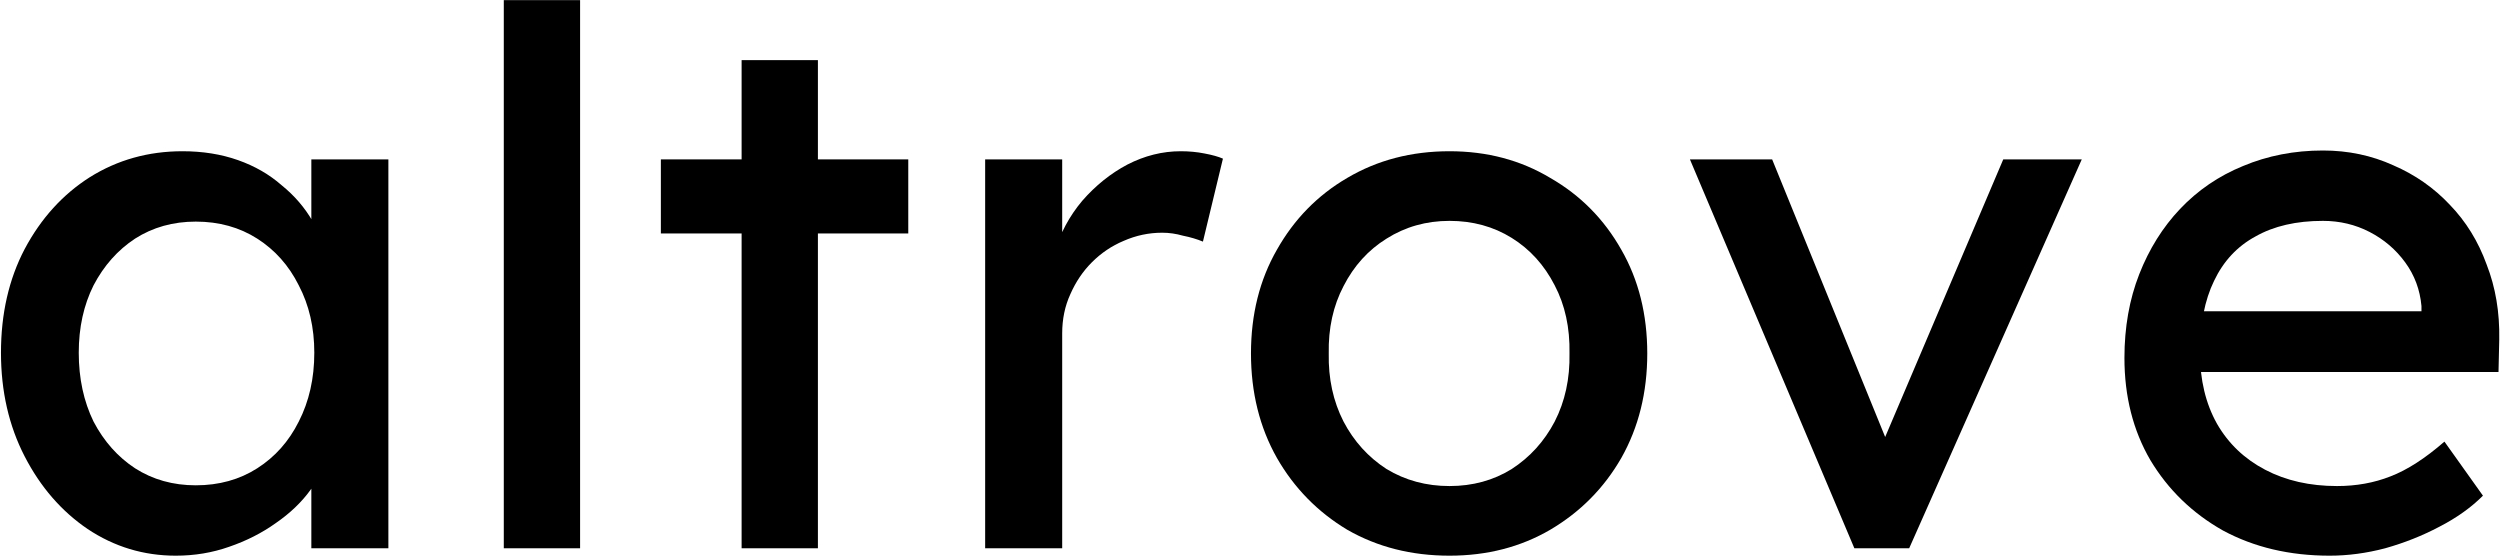
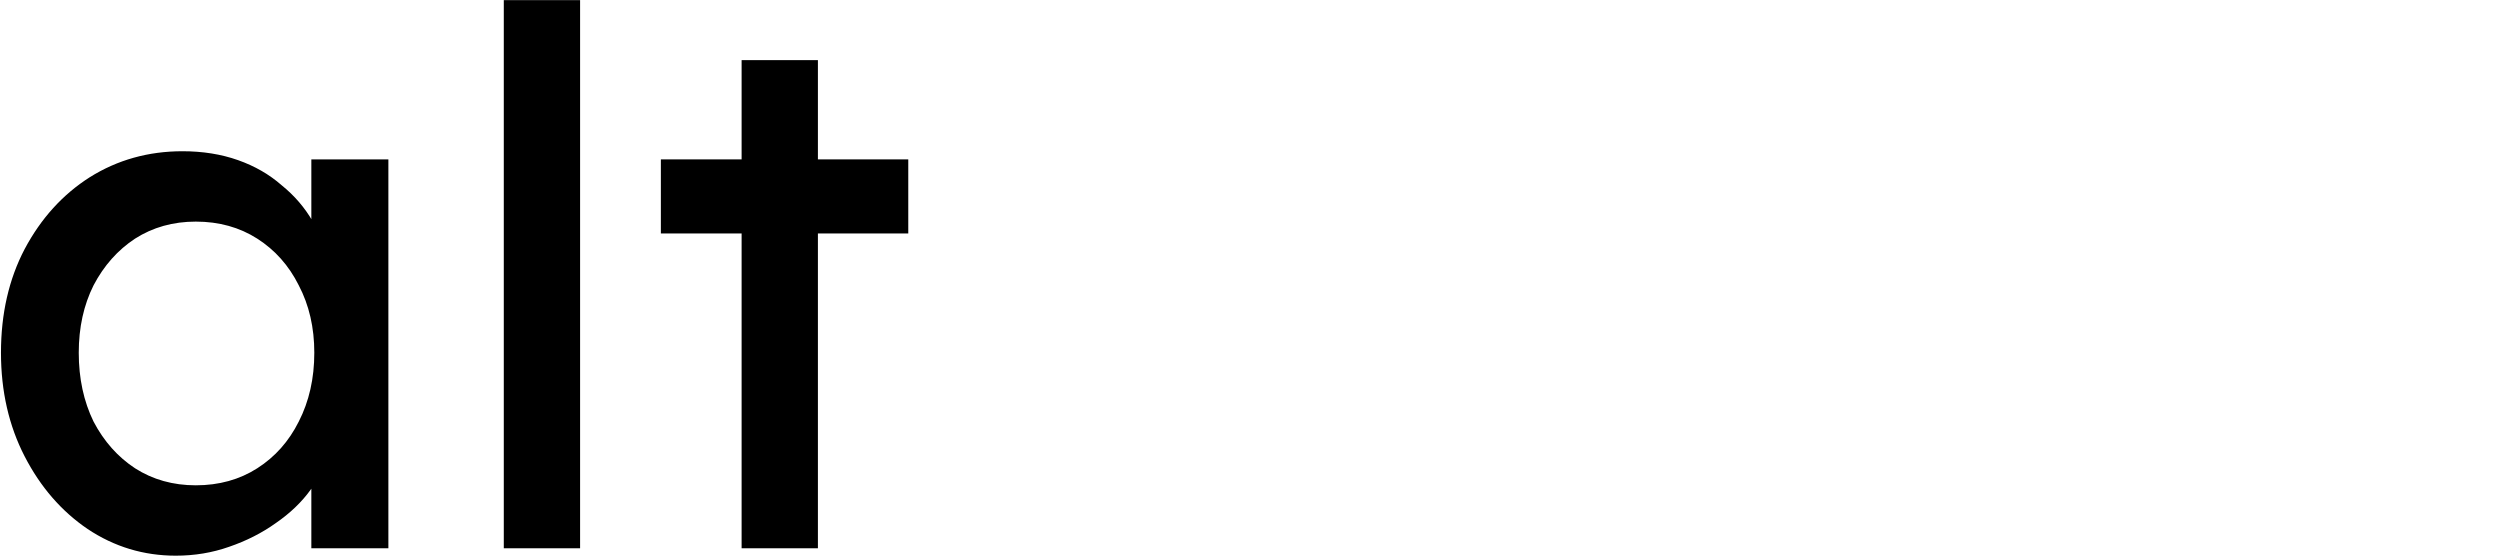
<svg xmlns="http://www.w3.org/2000/svg" width="782" height="174" viewBox="0 0 782 174" fill="none">
-   <path d="M728.705 173.817C716.193 173.817 705.071 171.191 695.34 165.939C685.763 160.533 678.194 153.196 672.633 143.927C667.227 134.659 664.523 124.001 664.523 111.952C664.523 102.375 666.068 93.648 669.157 85.77C672.247 77.892 676.495 71.096 681.901 65.38C687.462 59.51 694.027 55.031 701.596 51.941C709.319 48.698 717.661 47.076 726.62 47.076C734.498 47.076 741.835 48.62 748.631 51.71C755.428 54.645 761.298 58.738 766.241 63.99C771.338 69.242 775.2 75.498 777.826 82.758C780.606 89.864 781.919 97.664 781.765 106.16L781.533 116.355H682.133L676.804 97.355H760.912L757.436 101.294V95.733C756.973 90.636 755.274 86.079 752.339 82.063C749.404 78.047 745.697 74.88 741.217 72.563C736.737 70.246 731.872 69.088 726.62 69.088C718.278 69.088 711.25 70.709 705.535 73.953C699.819 77.043 695.494 81.677 692.559 87.855C689.625 93.88 688.157 101.371 688.157 110.331C688.157 118.826 689.933 126.241 693.486 132.574C697.039 138.753 702.059 143.541 708.547 146.94C715.035 150.338 722.526 152.037 731.022 152.037C737.046 152.037 742.607 151.033 747.705 149.025C752.957 147.017 758.595 143.387 764.619 138.135L776.667 155.049C772.96 158.756 768.403 162 762.997 164.781C757.745 167.561 752.107 169.801 746.083 171.5C740.213 173.045 734.42 173.817 728.705 173.817Z" fill="black" />
-   <path d="M580.046 171.5L528.608 49.856H554.327L591.4 140.915L586.997 143.001L626.618 49.856H651.179L597.192 171.5H580.046Z" fill="black" />
-   <path d="M453.401 173.817C441.507 173.817 430.849 171.114 421.426 165.707C412.158 160.147 404.821 152.655 399.414 143.232C394.008 133.655 391.305 122.765 391.305 110.562C391.305 98.359 394.008 87.546 399.414 78.124C404.821 68.547 412.158 61.055 421.426 55.649C430.849 50.088 441.507 47.307 453.401 47.307C465.141 47.307 475.644 50.088 484.913 55.649C494.335 61.055 501.75 68.547 507.156 78.124C512.562 87.546 515.266 98.359 515.266 110.562C515.266 122.765 512.562 133.655 507.156 143.232C501.75 152.655 494.335 160.147 484.913 165.707C475.644 171.114 465.141 173.817 453.401 173.817ZM453.401 152.037C460.661 152.037 467.149 150.261 472.864 146.708C478.579 143.001 483.059 138.058 486.303 131.879C489.547 125.546 491.091 118.44 490.937 110.562C491.091 102.53 489.547 95.424 486.303 89.246C483.059 82.912 478.579 77.969 472.864 74.417C467.149 70.864 460.661 69.088 453.401 69.088C446.141 69.088 439.576 70.941 433.706 74.648C427.991 78.201 423.511 83.144 420.268 89.477C417.024 95.656 415.479 102.684 415.633 110.562C415.479 118.44 417.024 125.546 420.268 131.879C423.511 138.058 427.991 143.001 433.706 146.708C439.576 150.261 446.141 152.037 453.401 152.037Z" fill="black" />
-   <path d="M308.156 171.5V49.856H332.253V88.087L329.936 78.819C331.635 72.949 334.493 67.62 338.509 62.831C342.679 58.043 347.391 54.258 352.643 51.478C358.049 48.698 363.61 47.307 369.325 47.307C371.951 47.307 374.423 47.539 376.74 48.002C379.211 48.466 381.142 49.007 382.532 49.624L376.276 75.575C374.423 74.803 372.337 74.185 370.02 73.722C367.858 73.104 365.695 72.795 363.533 72.795C359.362 72.795 355.346 73.644 351.484 75.343C347.777 76.888 344.456 79.128 341.521 82.063C338.741 84.843 336.501 88.164 334.802 92.026C333.102 95.733 332.253 99.827 332.253 104.306V171.5H308.156Z" fill="black" />
  <path d="M231.975 171.5V18.808H255.84V171.5H231.975ZM206.719 73.026V49.856H284.108V73.026H206.719Z" fill="black" />
  <path d="M157.587 171.5V0.04H181.453V171.5H157.587Z" fill="black" />
  <path d="M54.986 173.817C44.946 173.817 35.755 171.037 27.414 165.476C19.227 159.915 12.662 152.346 7.719 142.769C2.776 133.192 0.305 122.379 0.305 110.331C0.305 98.127 2.776 87.315 7.719 77.892C12.817 68.315 19.613 60.823 28.109 55.417C36.759 50.011 46.413 47.307 57.072 47.307C63.405 47.307 69.198 48.234 74.45 50.088C79.701 51.941 84.258 54.567 88.12 57.966C92.136 61.21 95.38 64.994 97.852 69.319C100.477 73.644 102.099 78.278 102.717 83.221L97.388 81.368V49.856H121.485V171.5H97.388V142.537L102.949 140.915C102.022 145.086 100.091 149.179 97.156 153.195C94.376 157.057 90.746 160.533 86.266 163.622C81.941 166.711 77.076 169.183 71.669 171.037C66.417 172.89 60.856 173.817 54.986 173.817ZM61.242 151.805C68.502 151.805 74.913 150.029 80.474 146.476C86.035 142.923 90.36 138.058 93.449 131.879C96.693 125.546 98.315 118.363 98.315 110.331C98.315 102.453 96.693 95.424 93.449 89.246C90.36 83.067 86.035 78.201 80.474 74.648C74.913 71.096 68.502 69.319 61.242 69.319C54.137 69.319 47.804 71.096 42.243 74.648C36.837 78.201 32.511 83.067 29.267 89.246C26.178 95.424 24.634 102.453 24.634 110.331C24.634 118.363 26.178 125.546 29.267 131.879C32.511 138.058 36.837 142.923 42.243 146.476C47.804 150.029 54.137 151.805 61.242 151.805Z" fill="black" />
</svg>